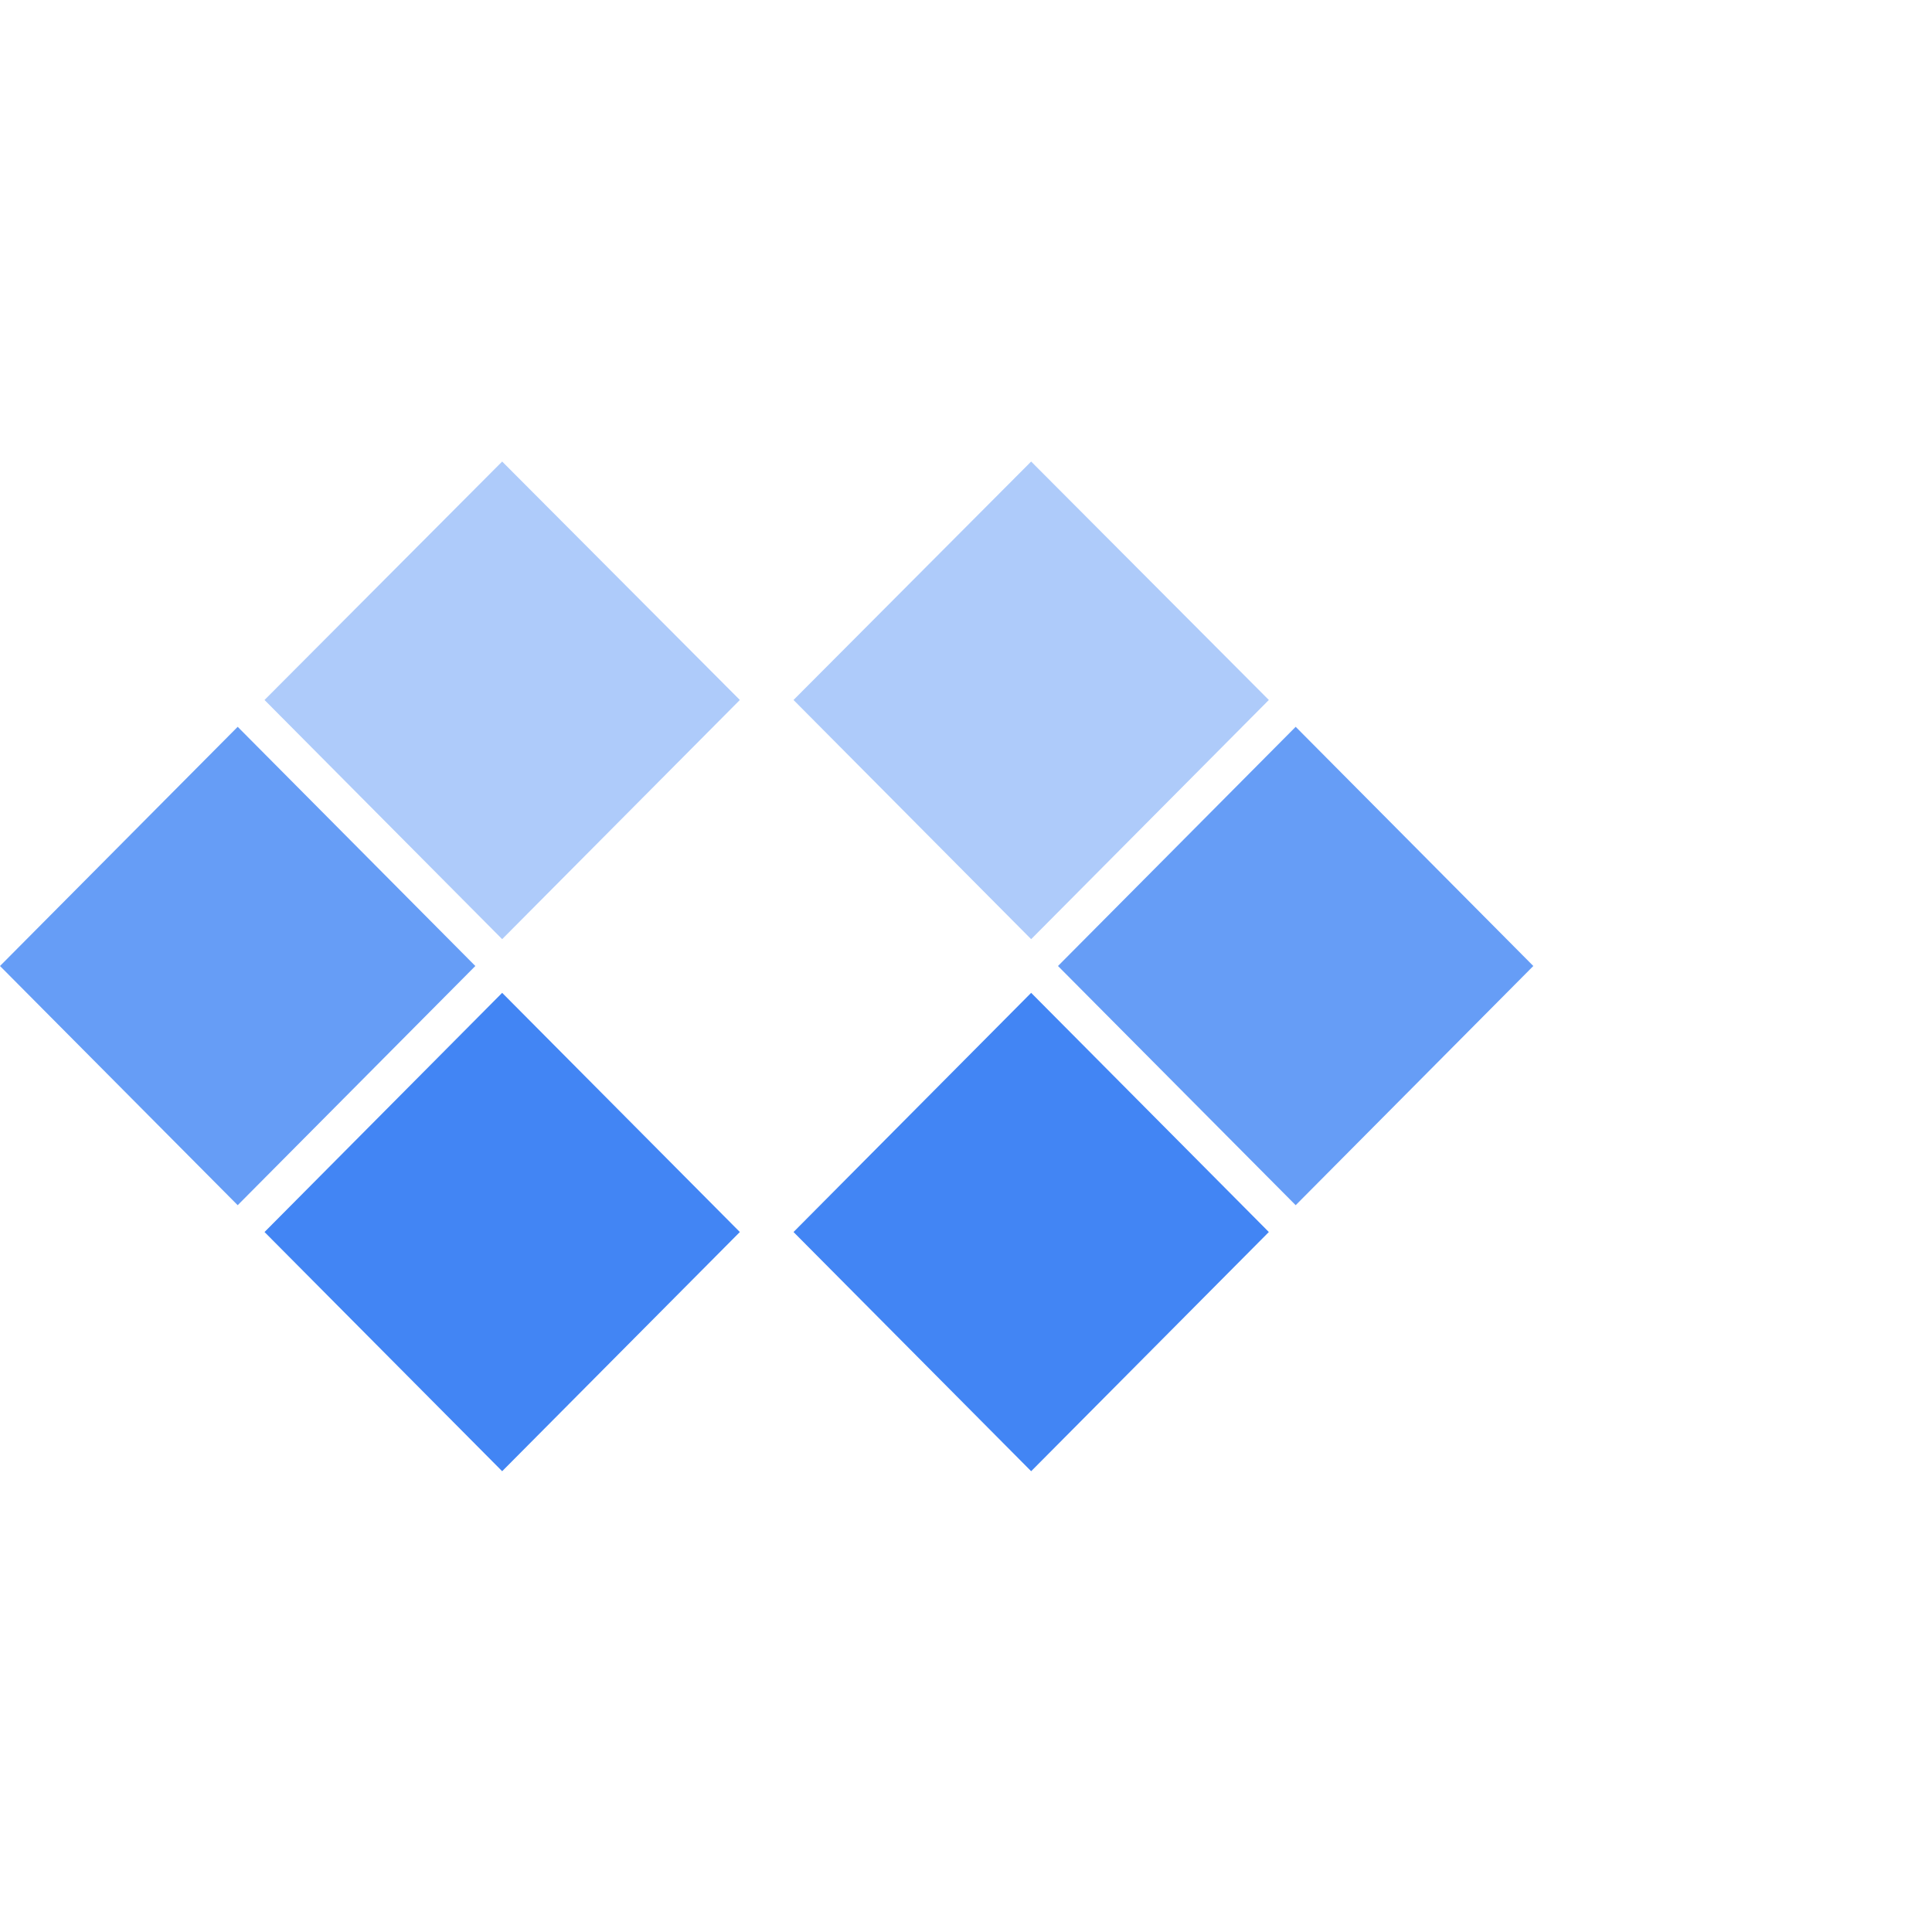
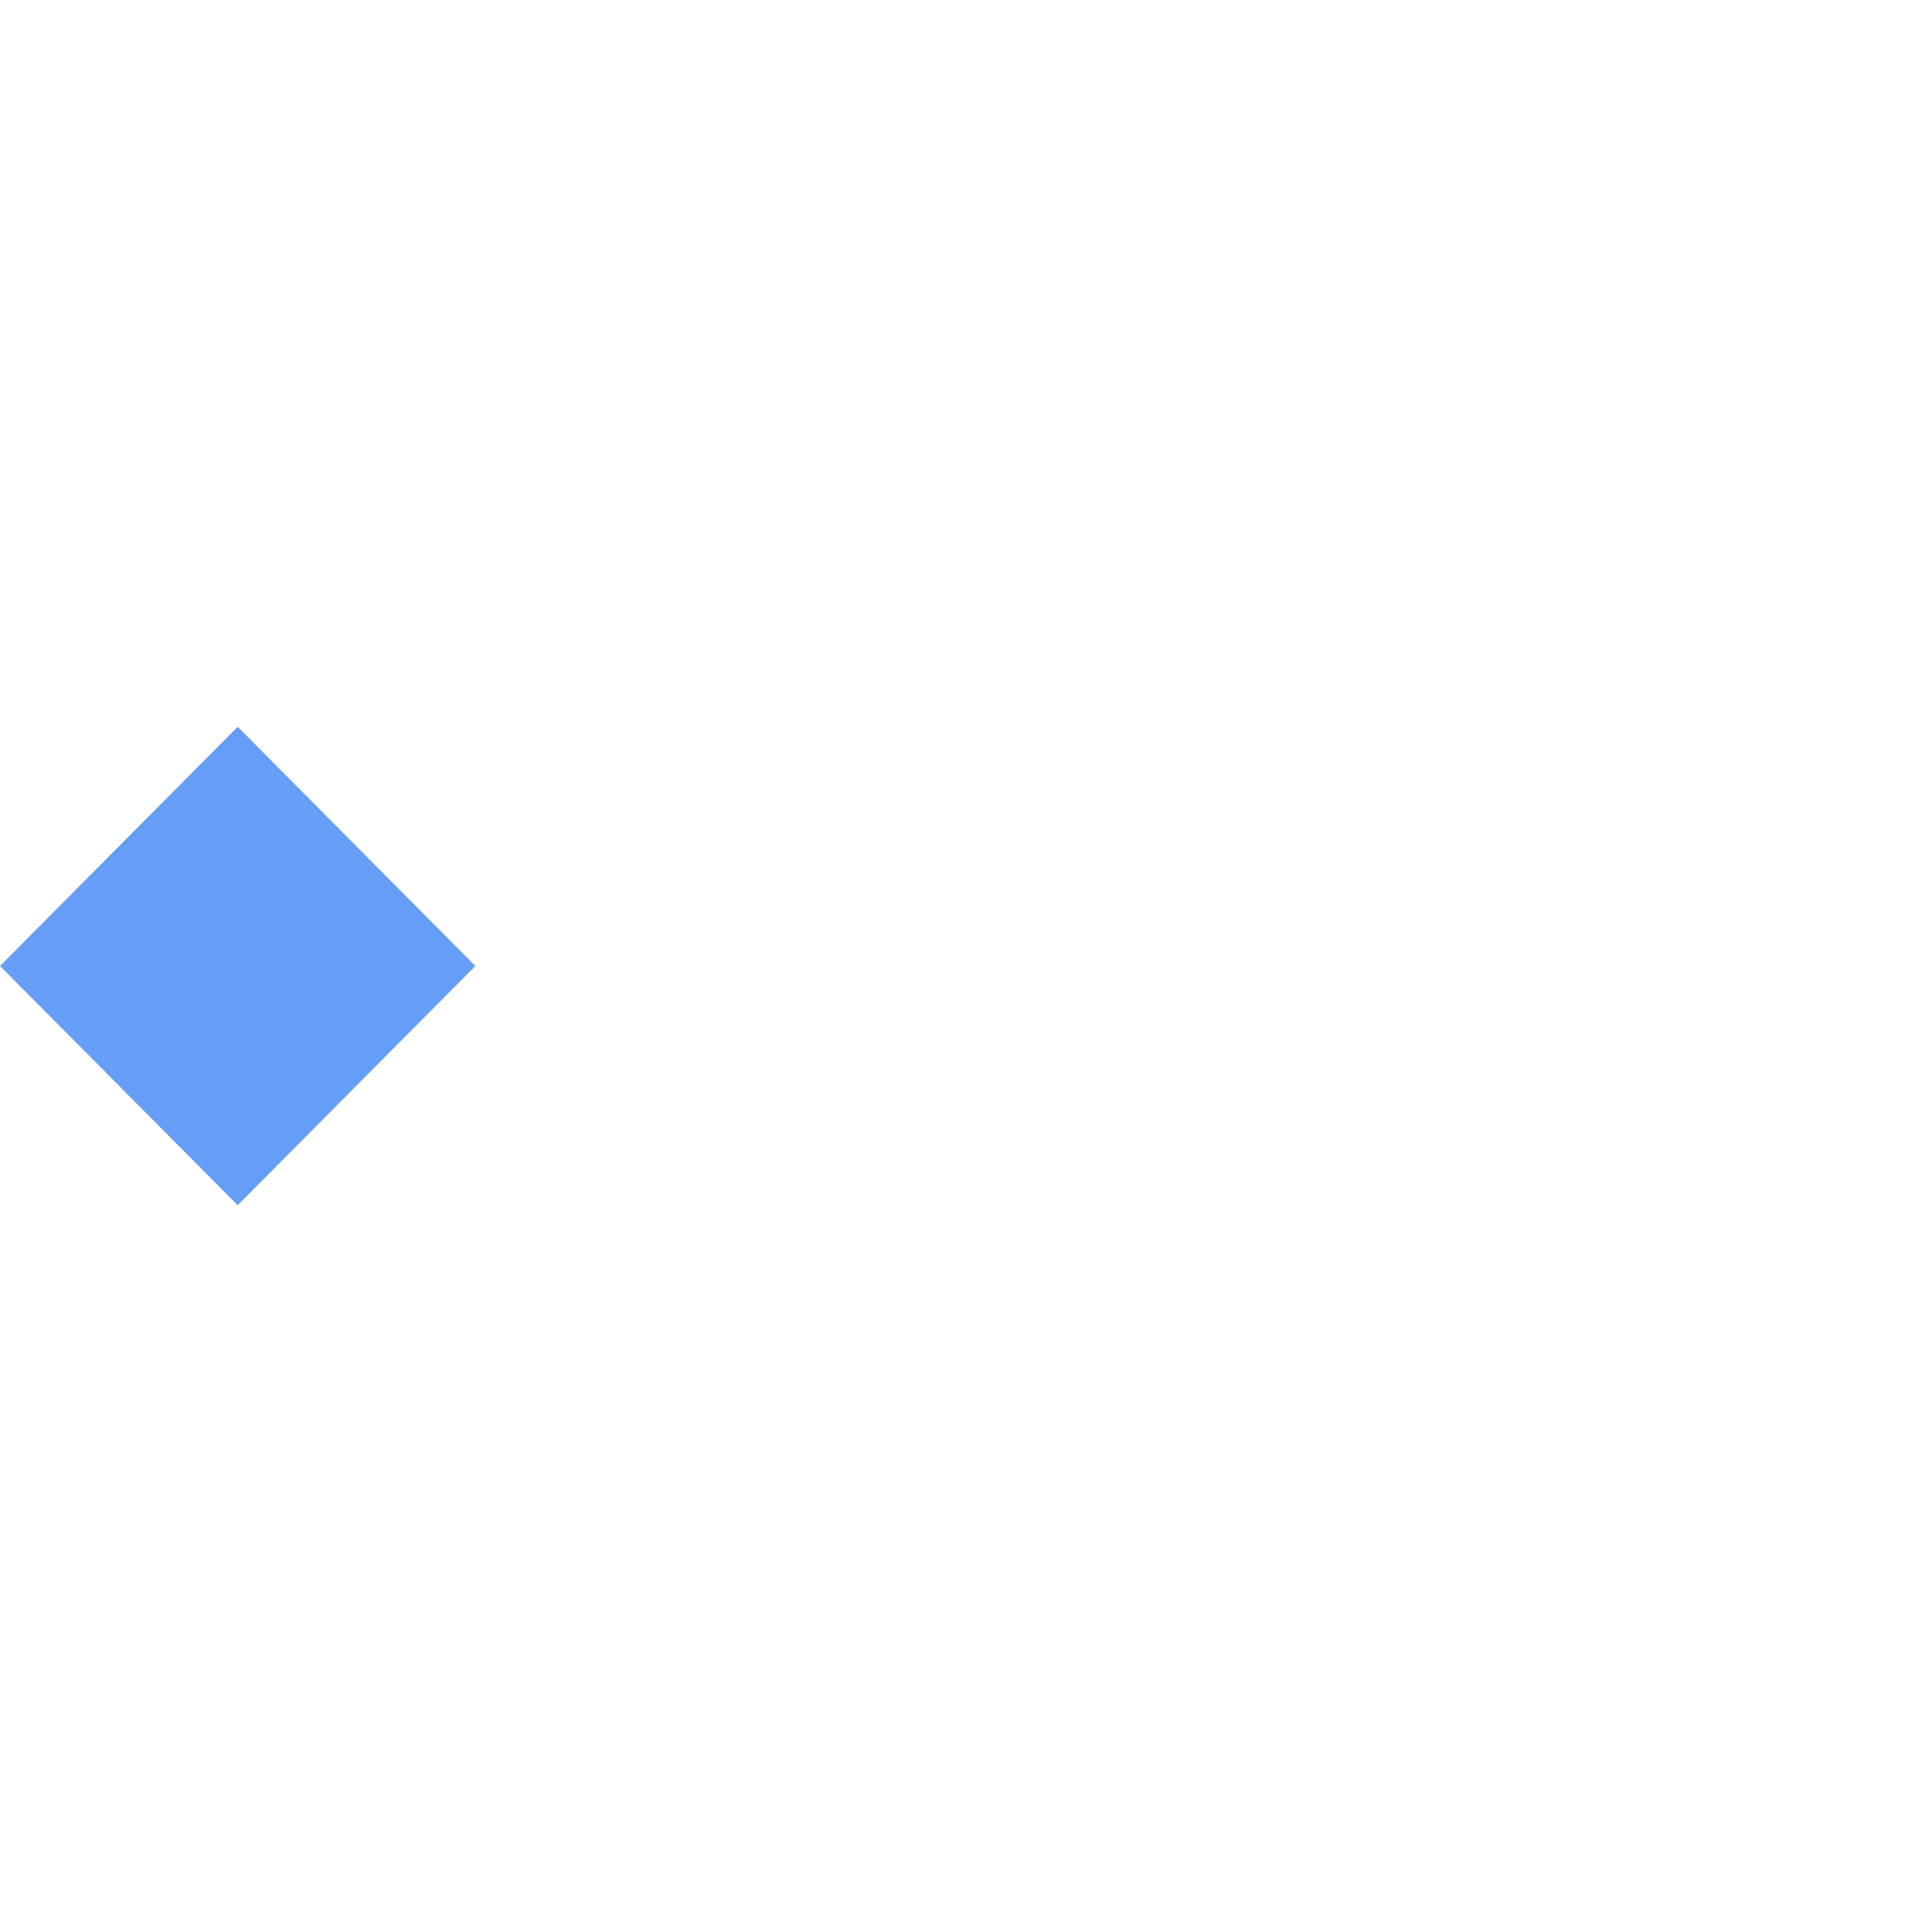
<svg xmlns="http://www.w3.org/2000/svg" width="36px" height="36px" viewBox="0 0 36 36" version="1.1">
  <title>Icon_CloudCode</title>
  <g id="Icon_CloudCode" stroke="none" stroke-width="1" fill="none" fill-rule="evenodd">
    <g transform="translate(-0, 8)" fill-rule="nonzero" id="Path">
-       <polygon fill="#AECBFA" points="4.929 5.043 9.357 0.6 13.786 5.043 9.357 9.5" />
      <polygon fill="#669DF6" points="0 10 4.429 5.543 8.857 10 4.429 14.457" />
-       <polygon fill="#4285F4" points="4.929 14.957 9.357 10.5 13.786 14.957 9.357 19.414" />
-       <polygon fill="#AECBFA" points="14.786 5.043 19.214 0.6 23.643 5.043 19.214 9.5" />
-       <polygon fill="#669DF6" points="19.714 10 24.143 5.543 28.571 10 24.143 14.457" />
-       <polygon fill="#4285F4" points="14.786 14.957 19.214 10.5 23.643 14.957 19.214 19.414" />
    </g>
  </g>
</svg>